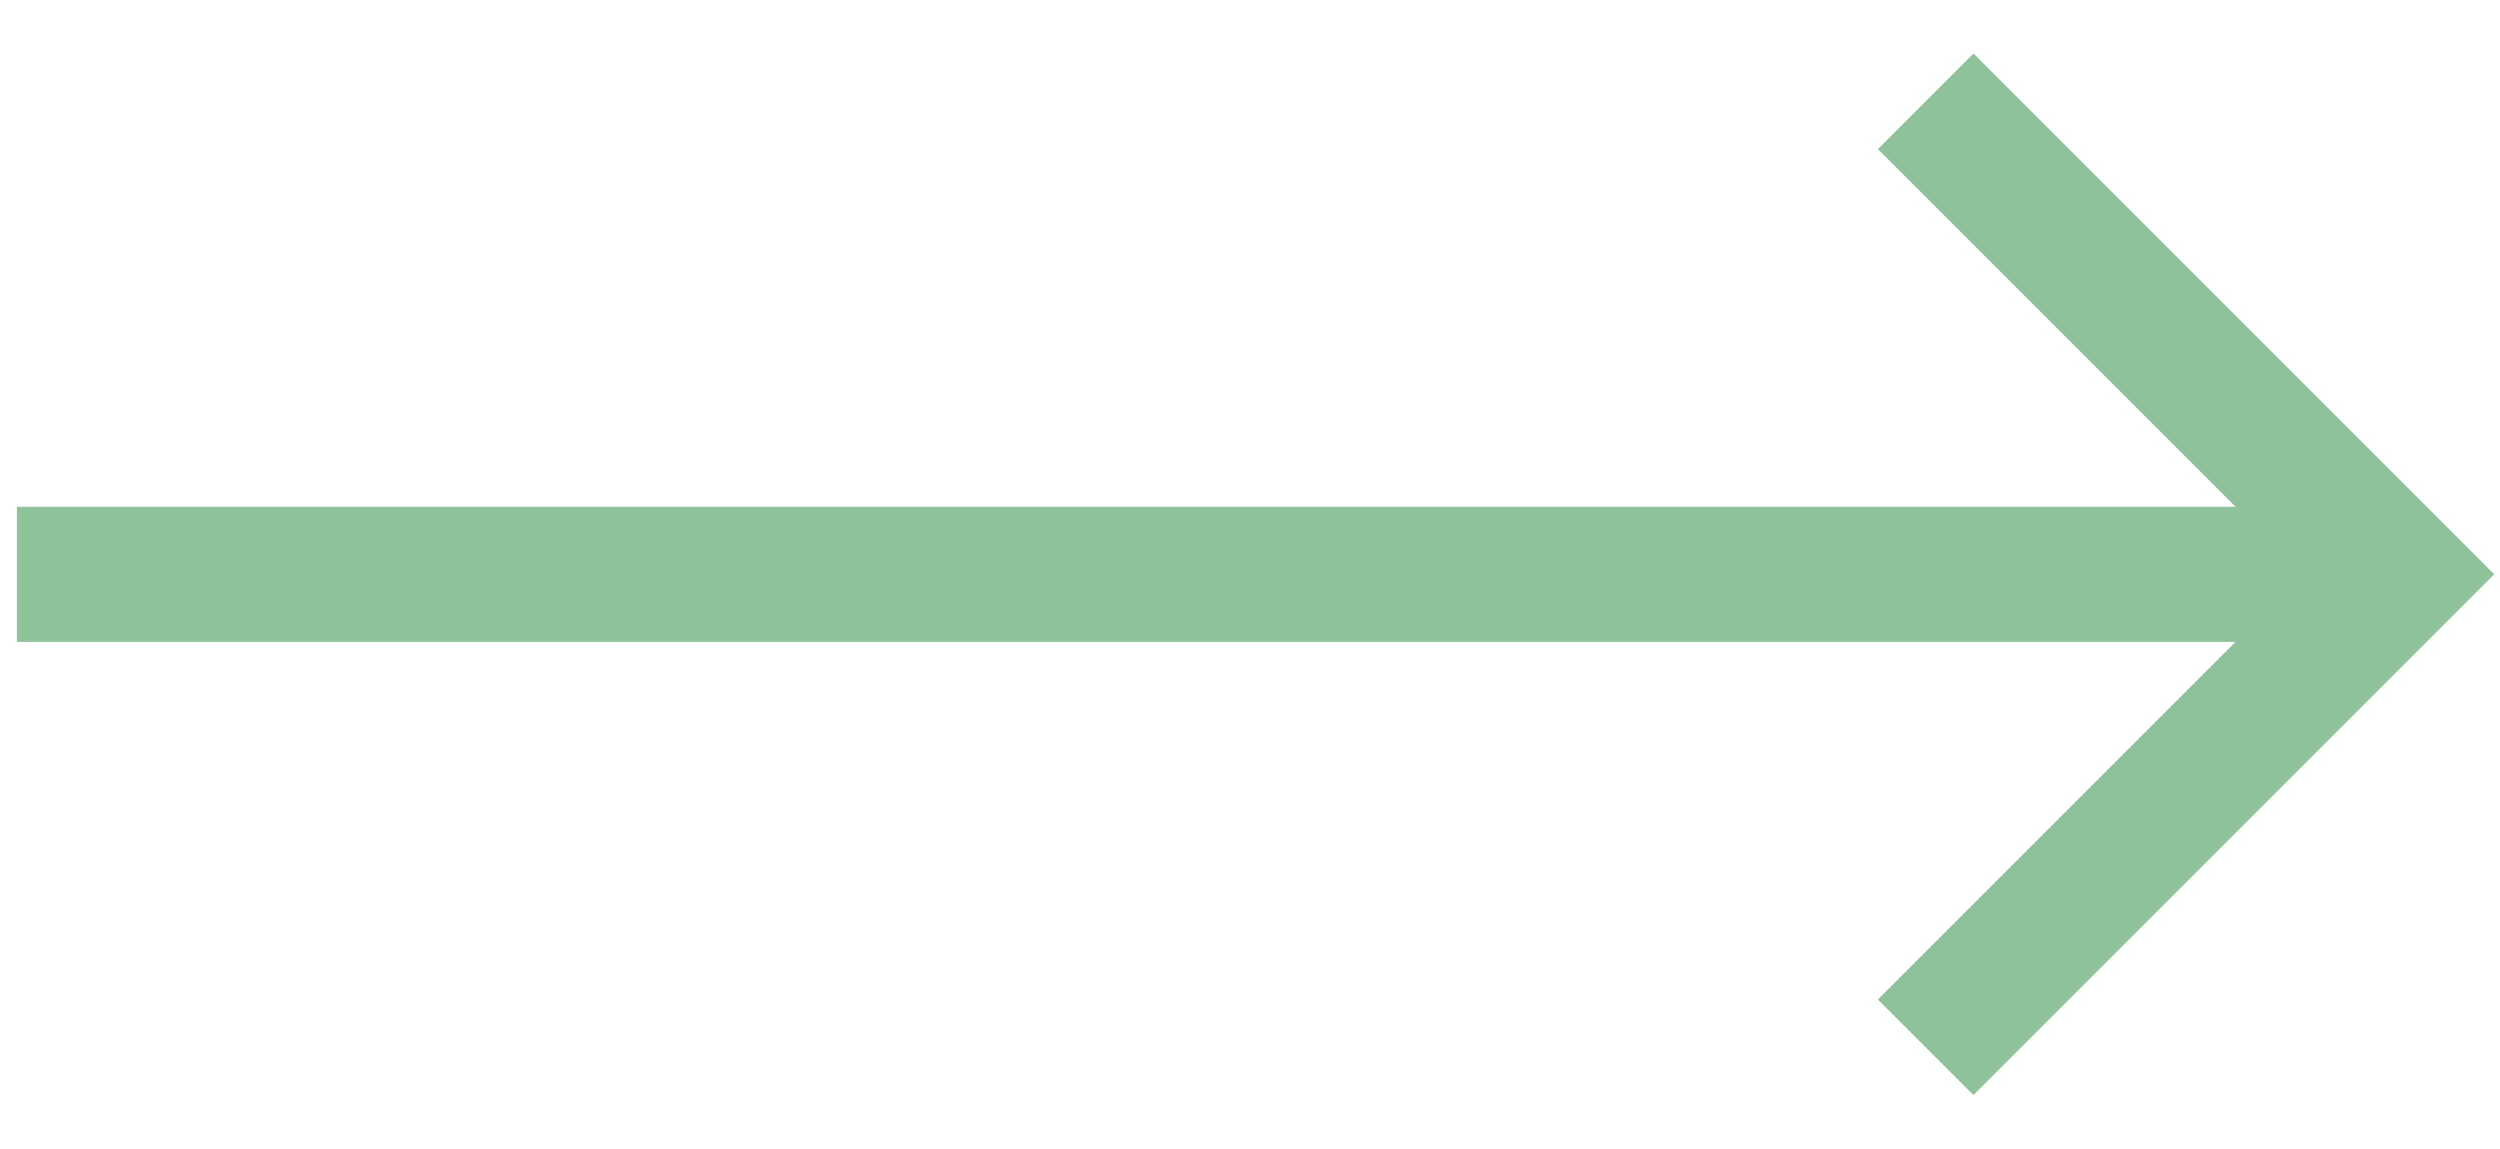
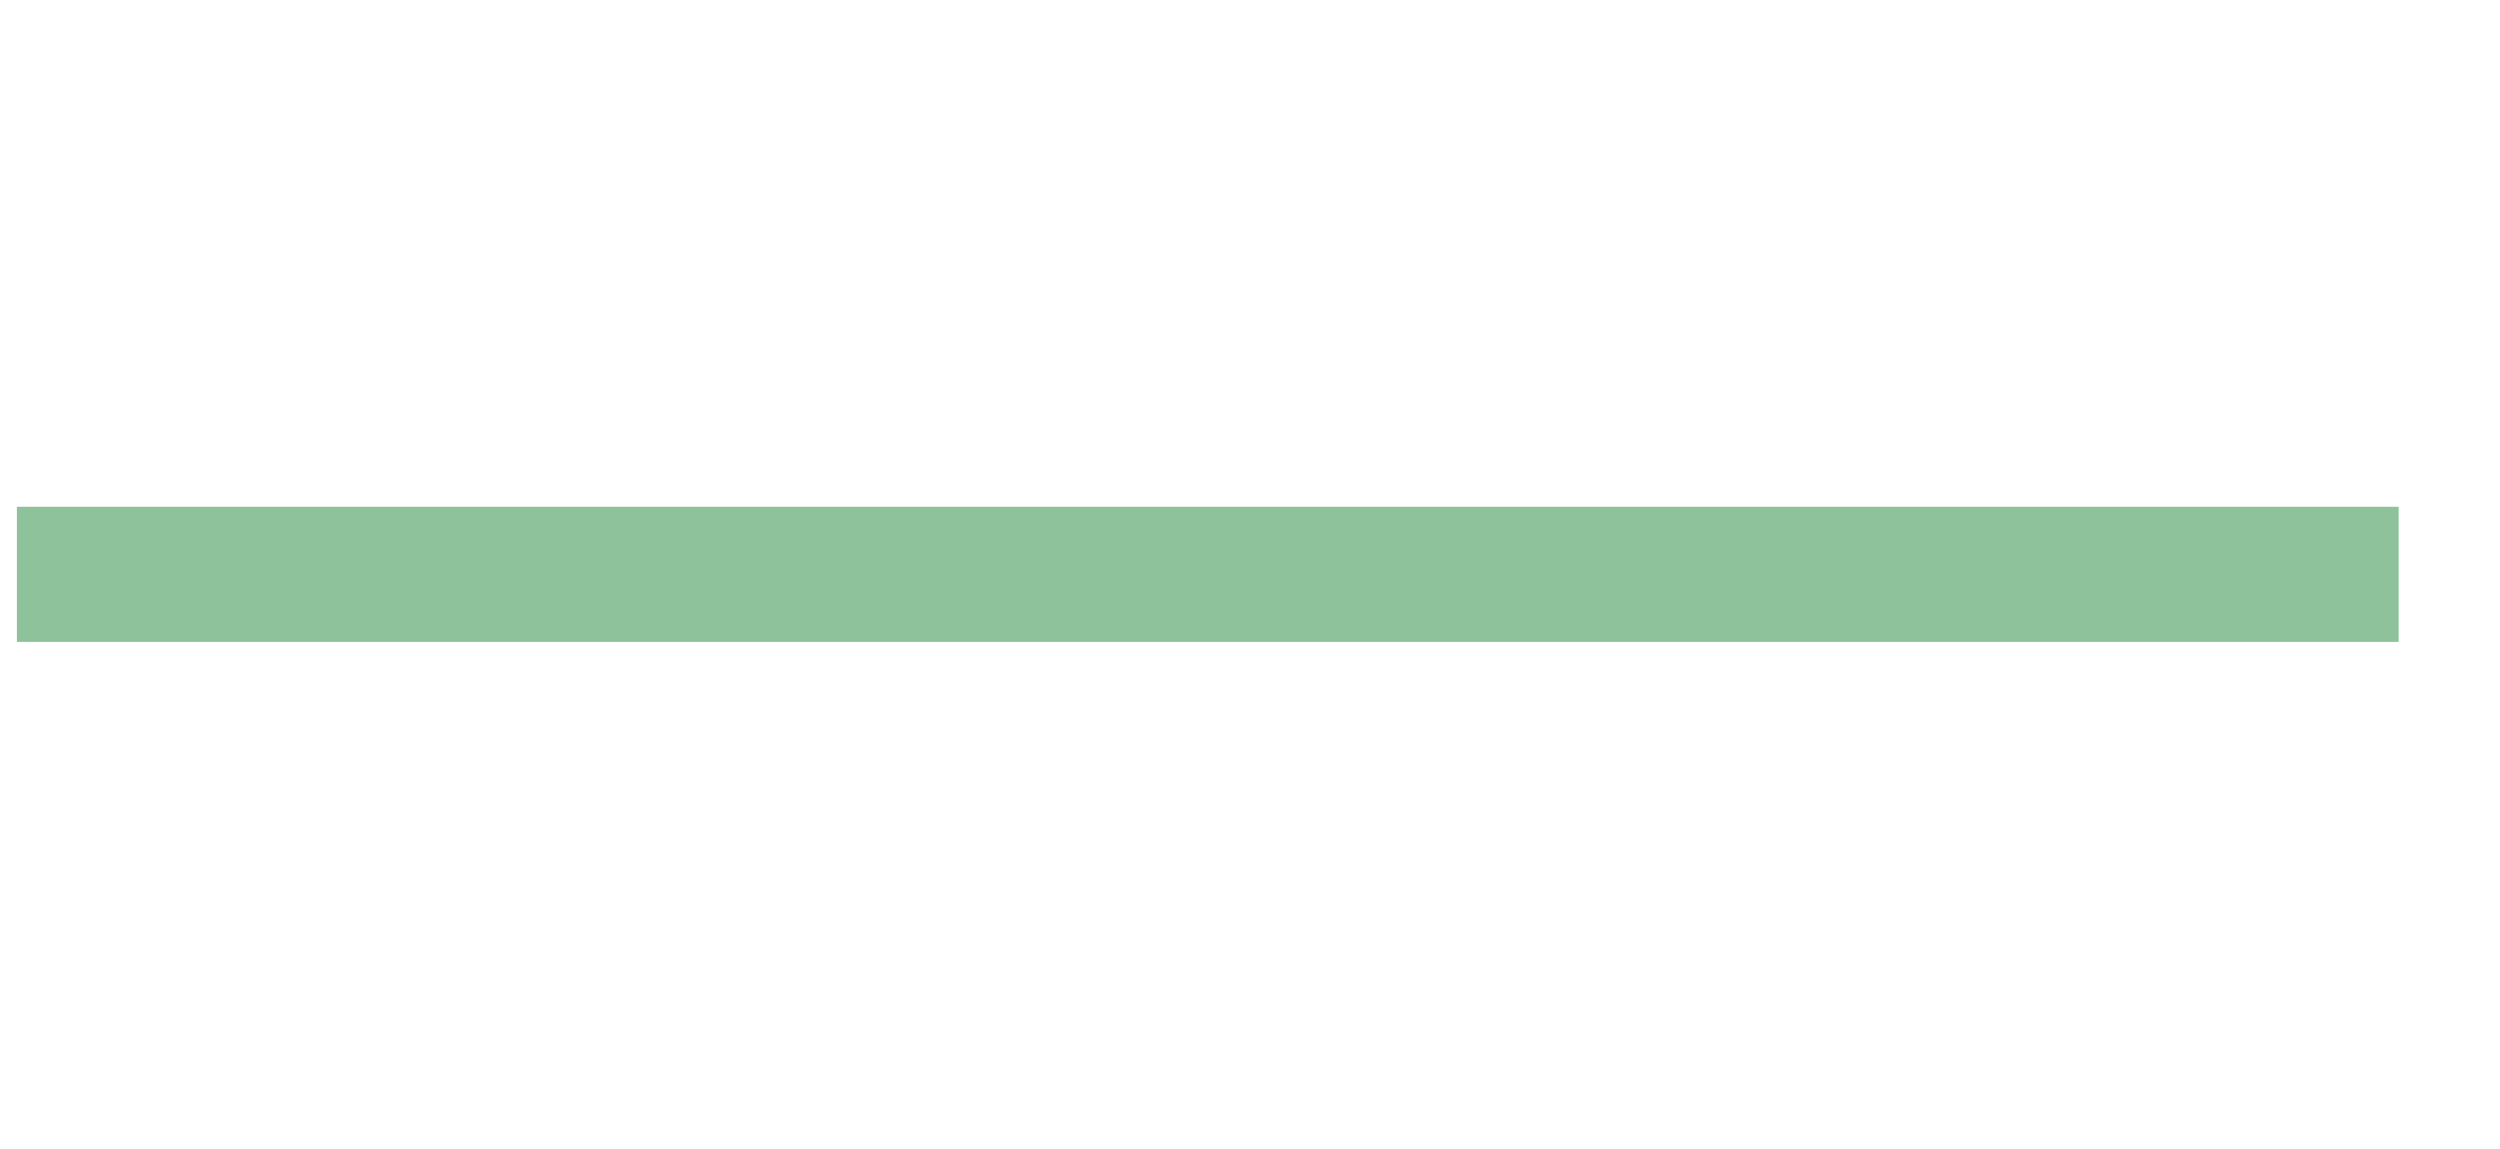
<svg xmlns="http://www.w3.org/2000/svg" width="37px" height="17px" viewBox="0 0 37 17" version="1.1">
  <title>Group 2</title>
  <desc>Created with Sketch.</desc>
  <g id="Homepage" stroke="none" stroke-width="1" fill="none" fill-rule="evenodd">
    <g id="Revell---Template-1---Home-Page" transform="translate(-708, -839)" stroke="#8EC29A" stroke-width="2">
      <g id="Group-2" transform="translate(708, 840)">
        <line x1="35.5" y1="7.5" x2="0.25" y2="7.5" id="Line-Copy" />
-         <polyline id="Stroke-1-Copy-2" transform="translate(32, 7.5) rotate(-270) translate(-32, -7.5) " points="25 11 32 4 39 11" />
      </g>
    </g>
  </g>
</svg>